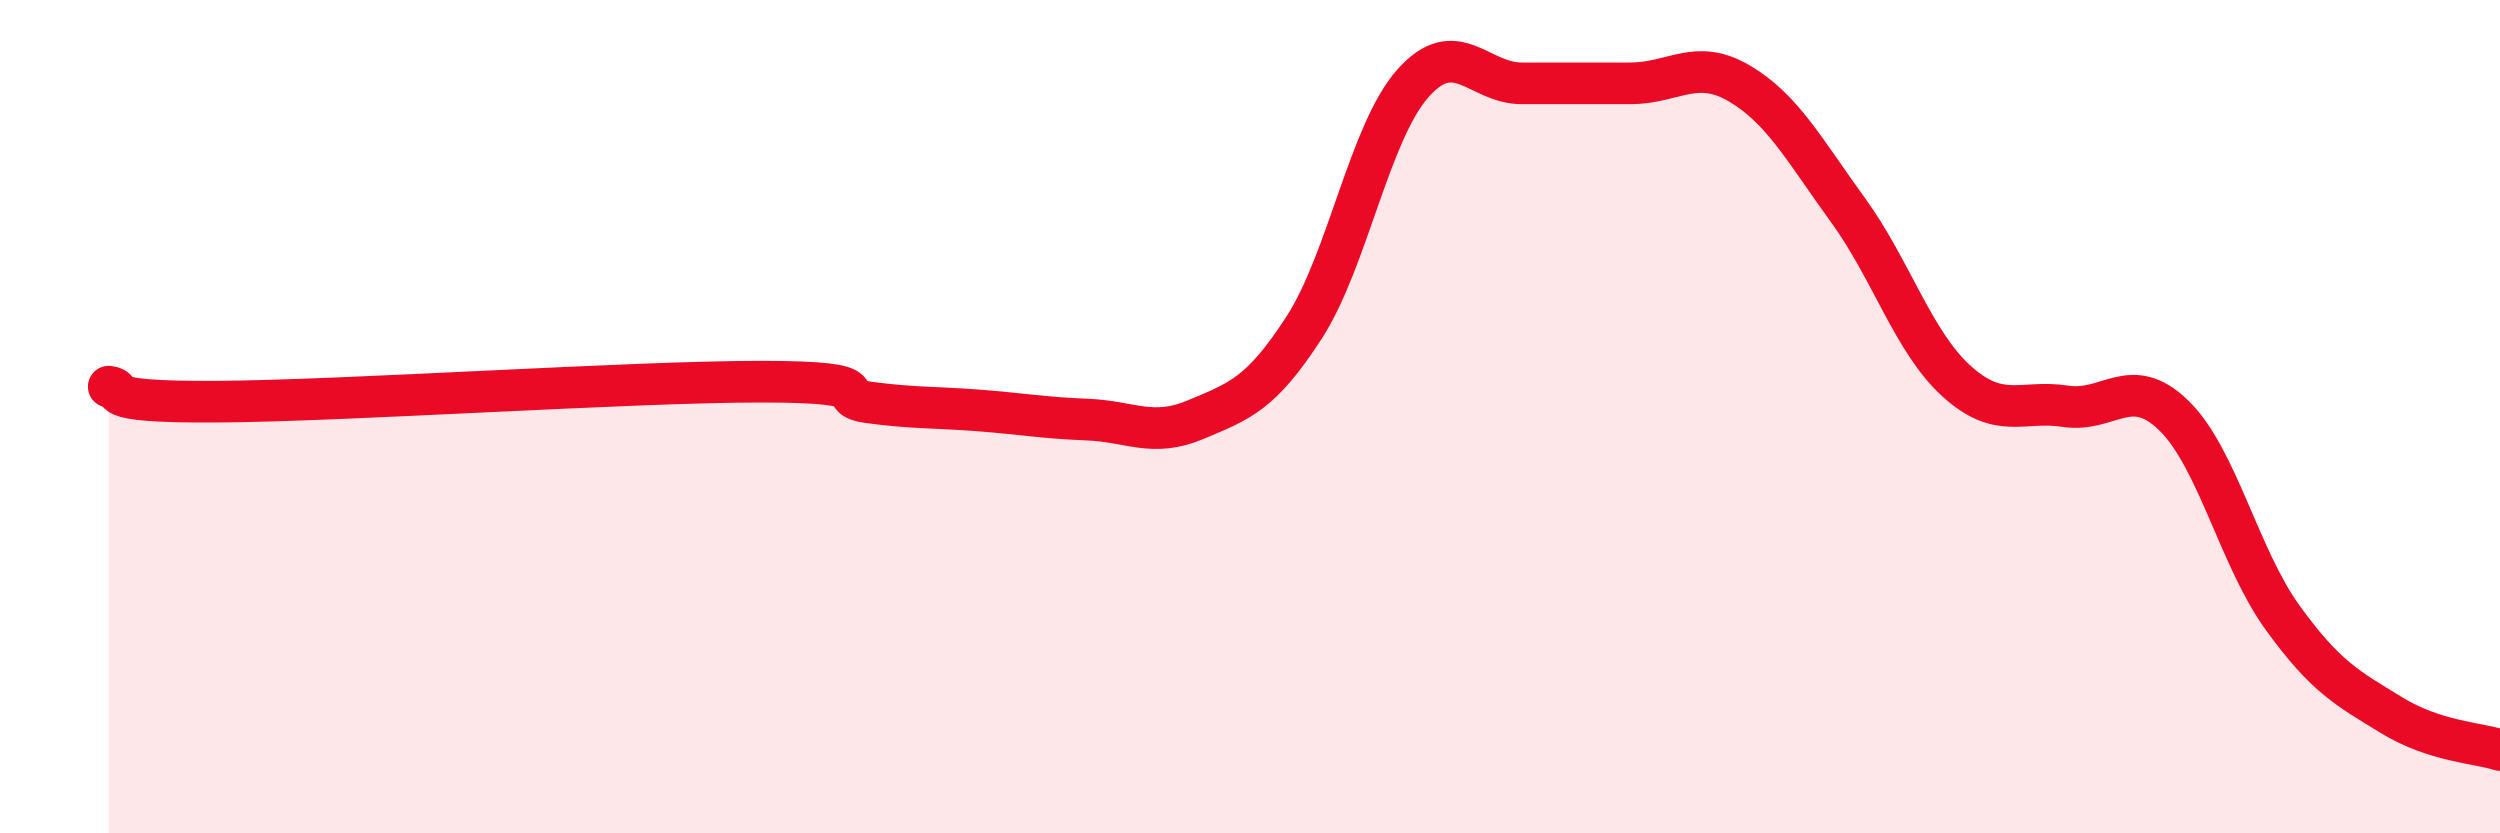
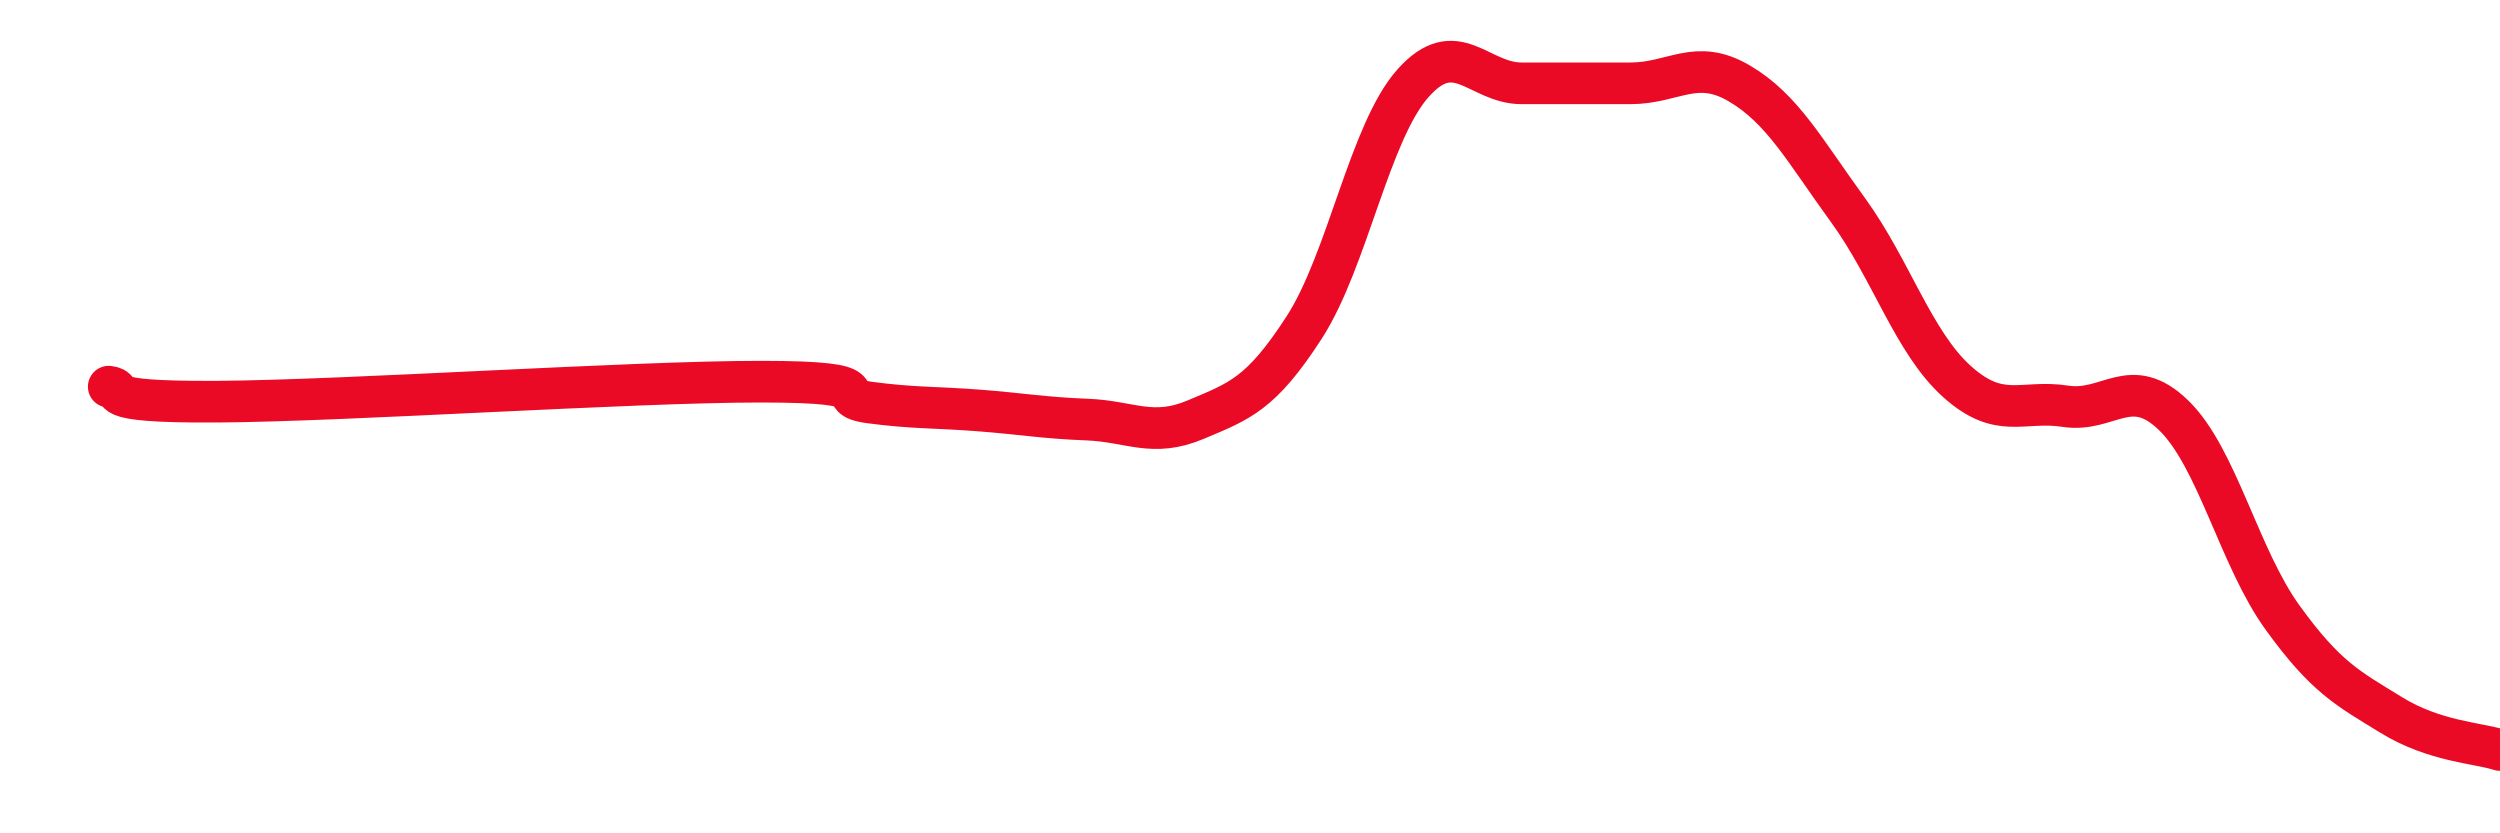
<svg xmlns="http://www.w3.org/2000/svg" width="60" height="20" viewBox="0 0 60 20">
-   <path d="M 2.61,9.28 C 3.13,9.35 2.09,9.66 5.22,9.64 C 8.35,9.62 15.13,9.16 18.26,9.16 C 21.39,9.16 19.83,9.52 20.87,9.66 C 21.91,9.8 22.44,9.77 23.48,9.85 C 24.52,9.93 25.05,10.03 26.09,10.07 C 27.13,10.11 27.66,10.51 28.7,10.07 C 29.74,9.63 30.26,9.47 31.3,7.86 C 32.34,6.25 32.87,3.17 33.91,2 C 34.95,0.83 35.48,2 36.52,2 C 37.56,2 38.09,2 39.13,2 C 40.17,2 40.7,1.39 41.74,2 C 42.78,2.61 43.31,3.61 44.35,5.04 C 45.39,6.47 45.92,8.21 46.96,9.15 C 48,10.09 48.53,9.59 49.57,9.75 C 50.61,9.91 51.13,8.96 52.17,9.97 C 53.21,10.98 53.74,13.38 54.78,14.82 C 55.82,16.26 56.35,16.52 57.39,17.16 C 58.43,17.8 59.48,17.83 60,18L60 20L2.61 20Z" fill="#EB0A25" opacity="0.1" stroke-linecap="round" stroke-linejoin="round" />
  <path d="M 2.61,9.28 C 3.13,9.35 2.09,9.66 5.22,9.64 C 8.35,9.62 15.13,9.16 18.26,9.16 C 21.39,9.16 19.83,9.52 20.87,9.66 C 21.91,9.8 22.44,9.77 23.48,9.85 C 24.52,9.93 25.05,10.03 26.09,10.07 C 27.13,10.11 27.66,10.51 28.7,10.07 C 29.74,9.63 30.26,9.47 31.3,7.86 C 32.34,6.25 32.87,3.17 33.91,2 C 34.95,0.83 35.48,2 36.52,2 C 37.56,2 38.09,2 39.13,2 C 40.17,2 40.7,1.39 41.74,2 C 42.78,2.61 43.31,3.61 44.35,5.04 C 45.39,6.47 45.92,8.21 46.96,9.15 C 48,10.09 48.53,9.59 49.57,9.75 C 50.61,9.91 51.13,8.96 52.17,9.97 C 53.21,10.98 53.74,13.38 54.78,14.82 C 55.82,16.26 56.35,16.52 57.39,17.16 C 58.43,17.8 59.48,17.83 60,18" stroke="#EB0A25" stroke-width="1" fill="none" stroke-linecap="round" stroke-linejoin="round" />
</svg>